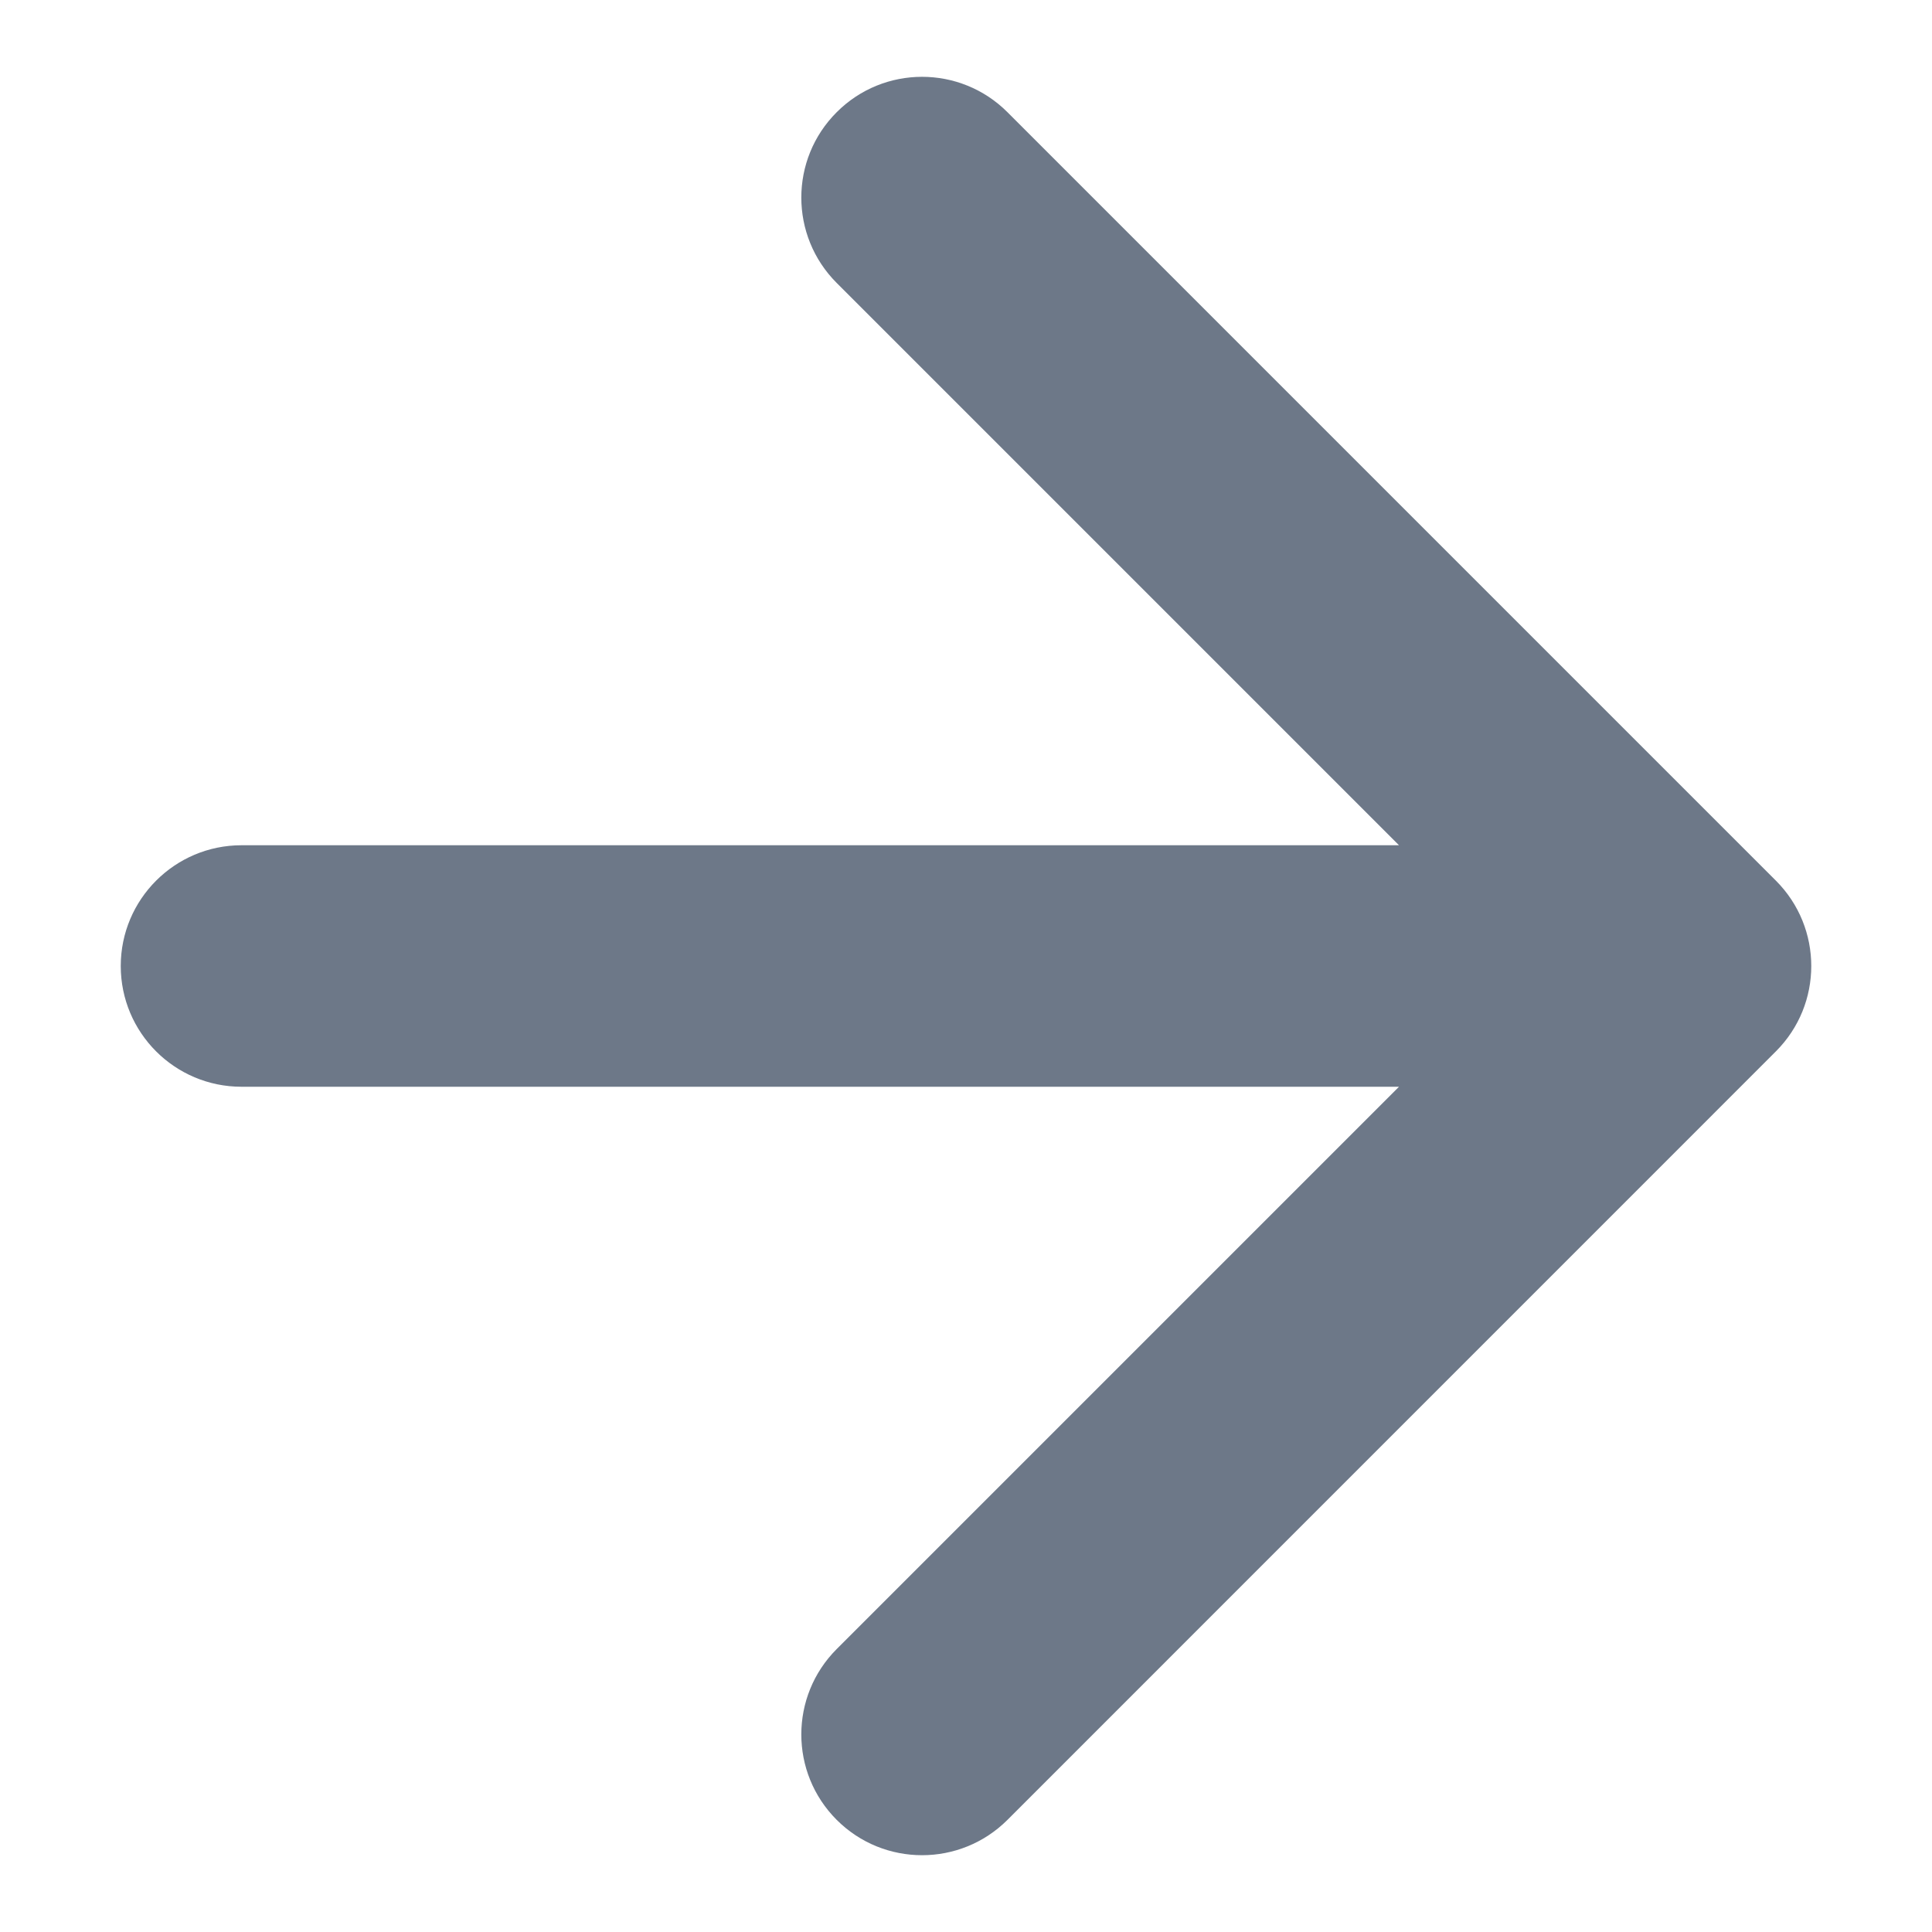
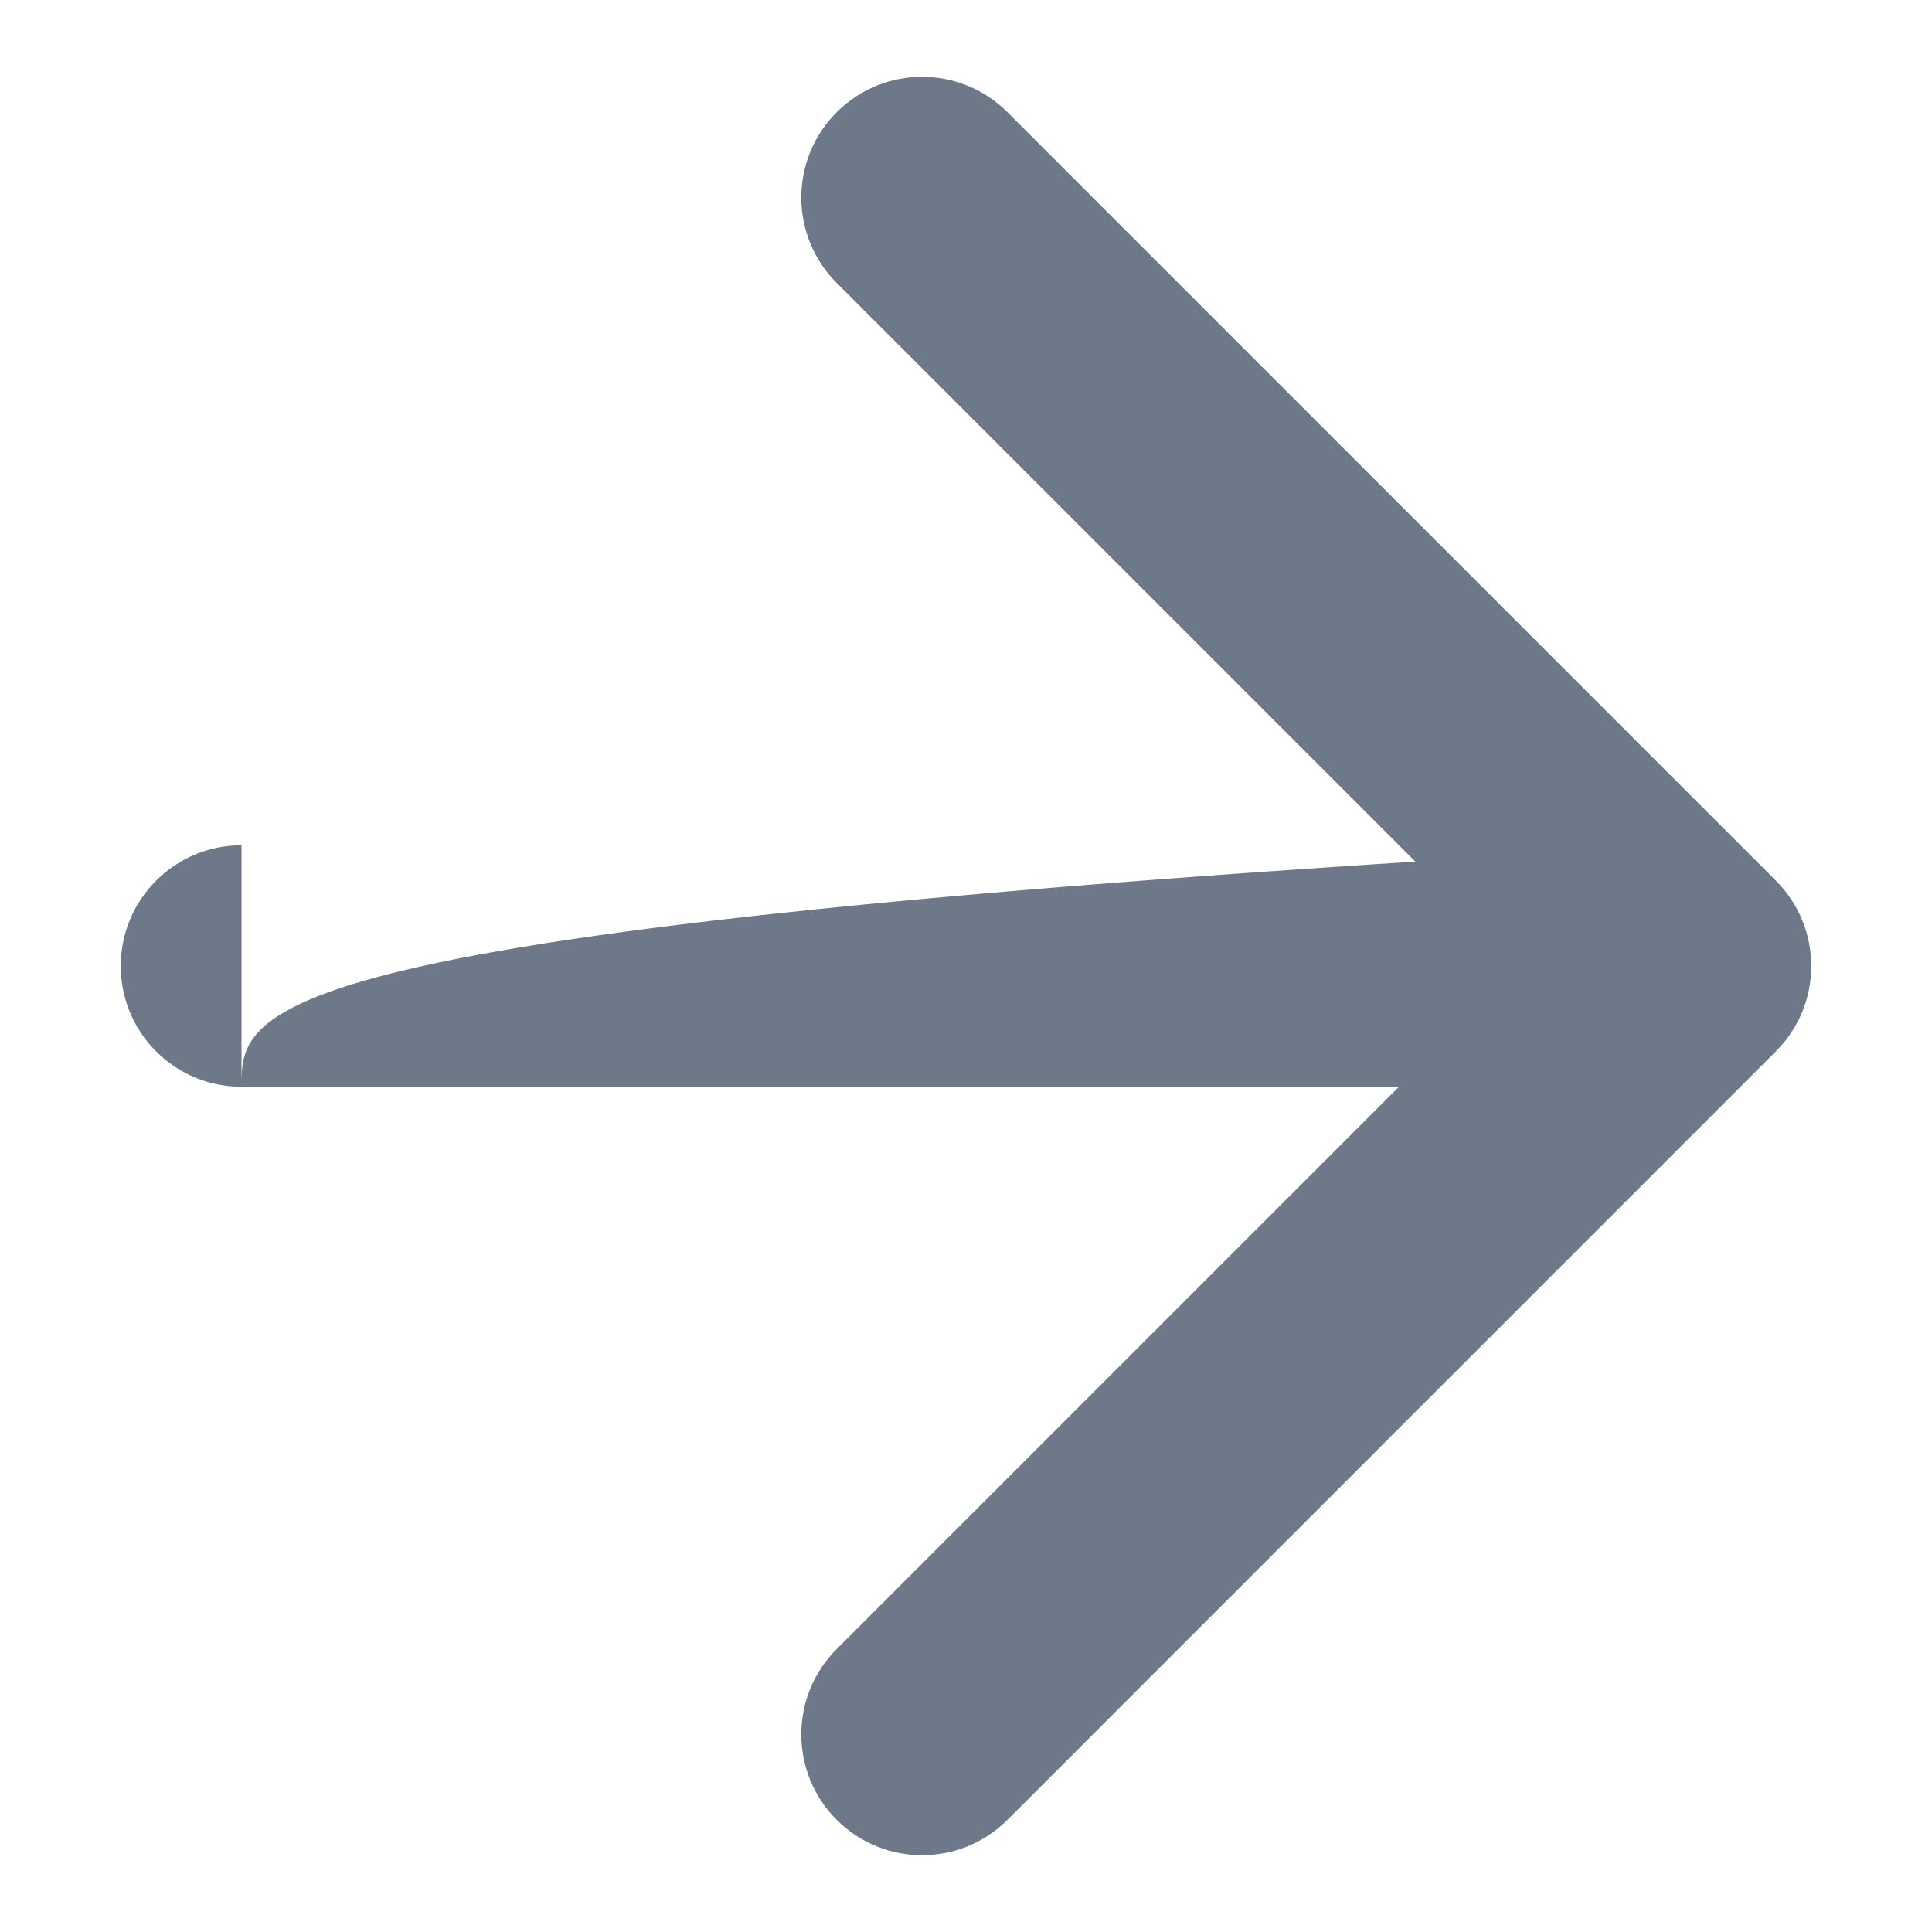
<svg xmlns="http://www.w3.org/2000/svg" viewBox="0 0 26.00 26.00" data-guides="{&quot;vertical&quot;:[],&quot;horizontal&quot;:[]}">
-   <path fill="#6d7888" stroke="none" fill-opacity="1" stroke-width="1" stroke-opacity="1" id="tSvg16e57b68099" title="Path 1" d="M3.25 11.375C2.353 11.375 1.625 12.103 1.625 13C1.625 13.898 2.353 14.625 3.25 14.625C3.25 13.542 3.25 12.458 3.25 11.375ZM23.899 14.149C24.534 13.515 24.534 12.486 23.899 11.851C20.452 8.404 17.005 4.957 13.558 1.51C12.923 0.875 11.894 0.875 11.26 1.51C10.625 2.144 10.625 3.173 11.26 3.808C14.324 6.872 17.388 9.936 20.452 13C17.388 16.064 14.324 19.128 11.26 22.192C10.625 22.827 10.625 23.856 11.26 24.491C11.894 25.125 12.923 25.125 13.558 24.491C17.005 21.044 20.452 17.596 23.899 14.149ZM3.25 14.625C9.75 14.625 16.25 14.625 22.75 14.625C22.75 13.542 22.75 12.458 22.75 11.375C16.25 11.375 9.75 11.375 3.25 11.375C3.25 12.458 3.25 13.542 3.25 14.625Z" />
+   <path fill="#6d7888" stroke="none" fill-opacity="1" stroke-width="1" stroke-opacity="1" id="tSvg16e57b68099" title="Path 1" d="M3.25 11.375C2.353 11.375 1.625 12.103 1.625 13C1.625 13.898 2.353 14.625 3.25 14.625C3.25 13.542 3.25 12.458 3.25 11.375ZM23.899 14.149C24.534 13.515 24.534 12.486 23.899 11.851C20.452 8.404 17.005 4.957 13.558 1.51C12.923 0.875 11.894 0.875 11.26 1.51C10.625 2.144 10.625 3.173 11.26 3.808C14.324 6.872 17.388 9.936 20.452 13C17.388 16.064 14.324 19.128 11.26 22.192C10.625 22.827 10.625 23.856 11.26 24.491C11.894 25.125 12.923 25.125 13.558 24.491C17.005 21.044 20.452 17.596 23.899 14.149ZM3.25 14.625C9.75 14.625 16.25 14.625 22.75 14.625C22.75 13.542 22.75 12.458 22.75 11.375C3.25 12.458 3.25 13.542 3.25 14.625Z" />
  <defs />
</svg>